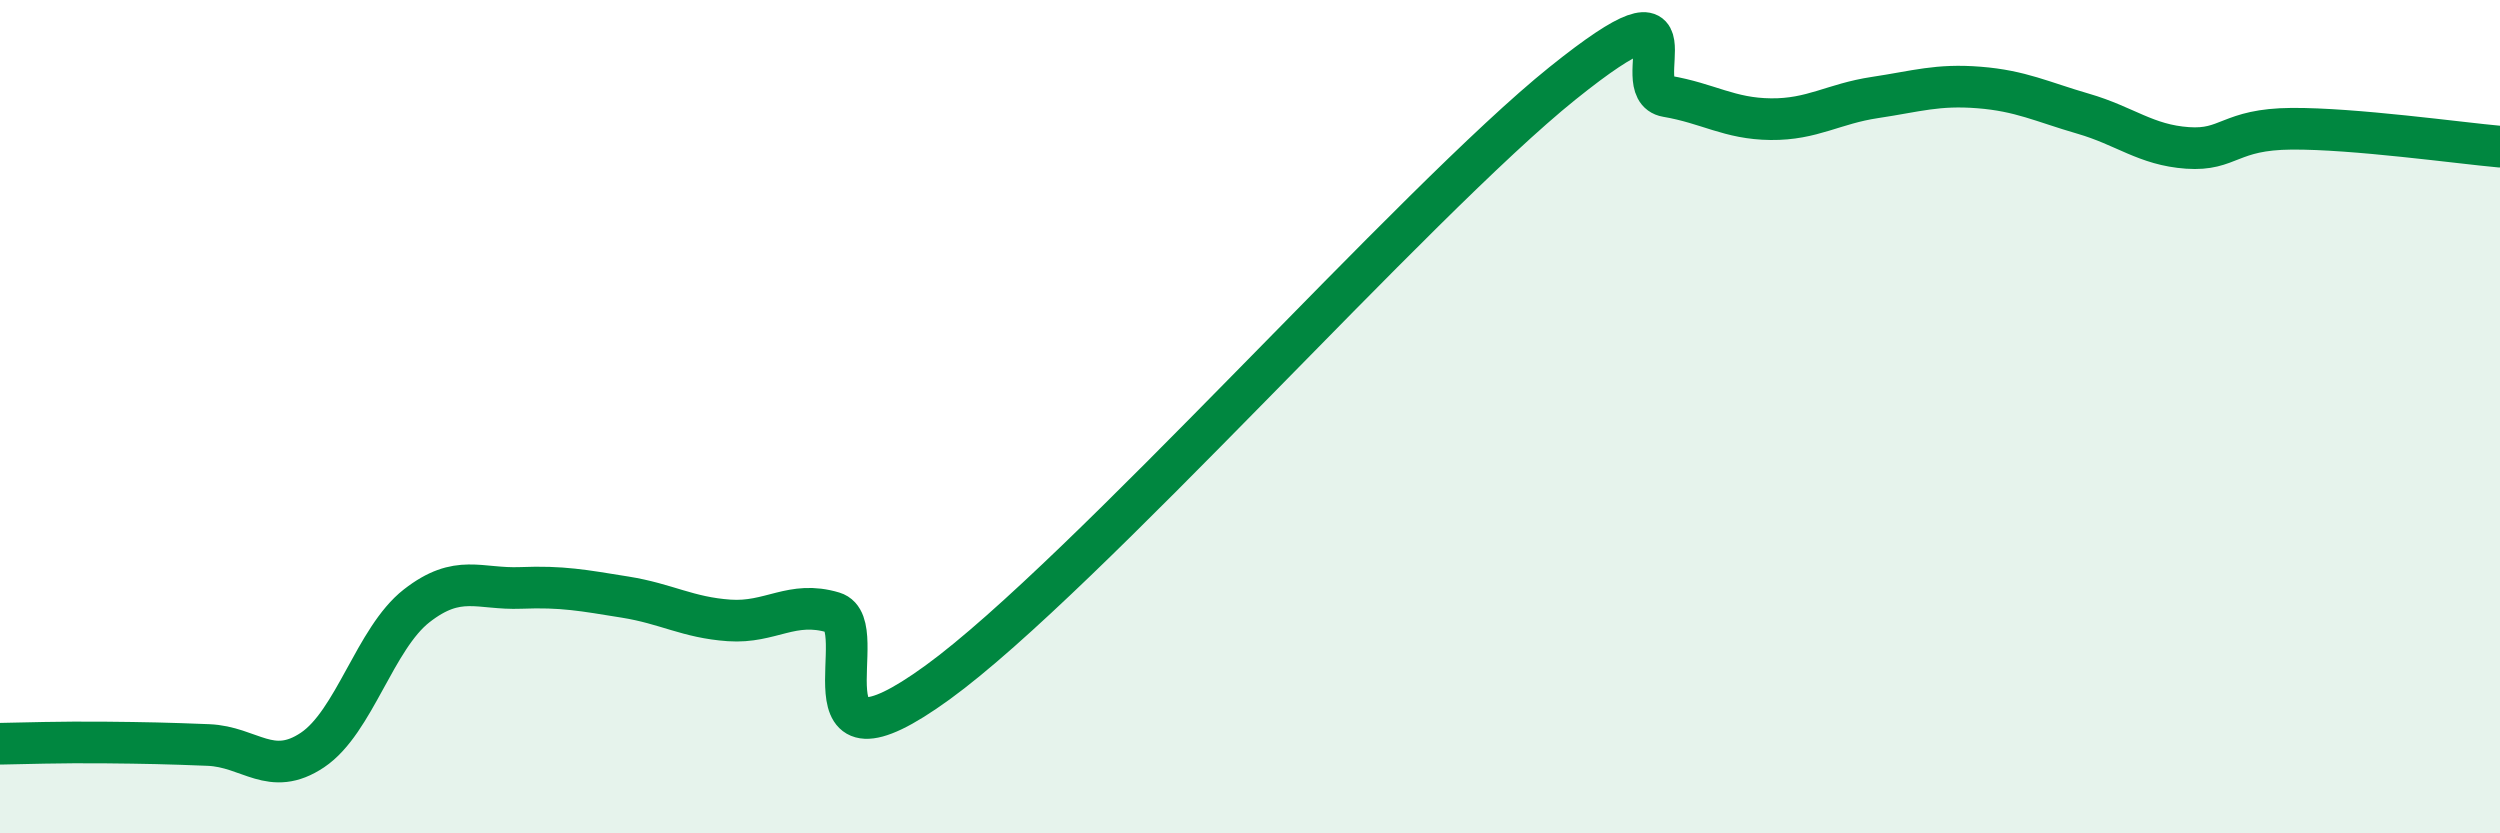
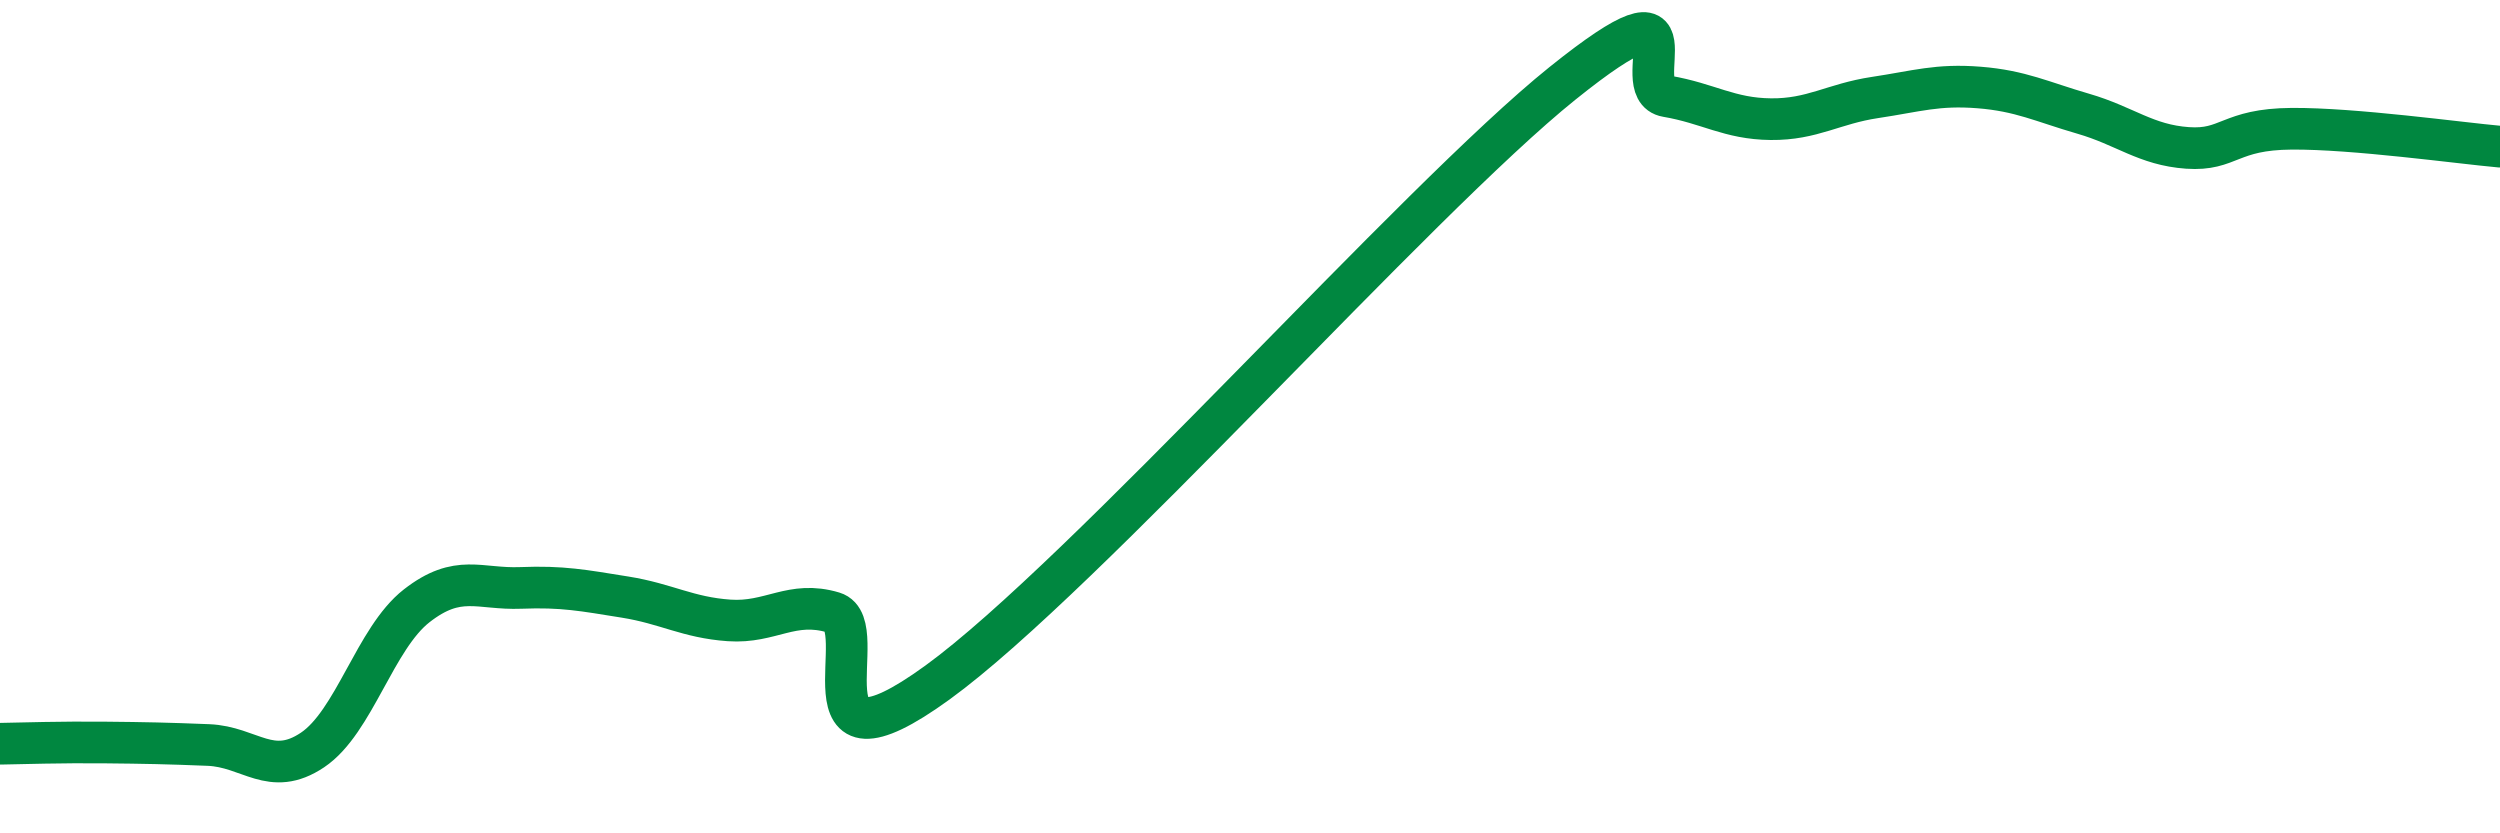
<svg xmlns="http://www.w3.org/2000/svg" width="60" height="20" viewBox="0 0 60 20">
-   <path d="M 0,17.85 C 0.5,17.84 1.5,17.81 2.5,17.82 C 3.5,17.83 4,17.84 5,17.88 C 6,17.92 6.5,18.67 7.5,18 C 8.5,17.33 9,15.32 10,14.54 C 11,13.76 11.5,14.15 12.5,14.11 C 13.5,14.07 14,14.17 15,14.33 C 16,14.49 16.5,14.82 17.5,14.89 C 18.5,14.96 19,14.4 20,14.7 C 21,15 19,18.92 22.5,16.38 C 26,13.84 34,4.81 37.5,2 C 41,-0.81 39,2.14 40,2.31 C 41,2.48 41.5,2.85 42.5,2.86 C 43.5,2.87 44,2.49 45,2.34 C 46,2.19 46.5,2.02 47.5,2.1 C 48.5,2.18 49,2.44 50,2.73 C 51,3.02 51.5,3.48 52.5,3.55 C 53.5,3.62 53.5,3.1 55,3.09 C 56.5,3.08 59,3.43 60,3.52L60 20L0 20Z" fill="#008740" opacity="0.1" stroke-linecap="round" stroke-linejoin="round" />
  <path d="M 0,17.85 C 0.5,17.84 1.5,17.81 2.5,17.82 C 3.5,17.83 4,17.84 5,17.88 C 6,17.92 6.5,18.67 7.5,18 C 8.5,17.33 9,15.32 10,14.54 C 11,13.76 11.5,14.15 12.5,14.11 C 13.5,14.07 14,14.17 15,14.33 C 16,14.49 16.5,14.82 17.5,14.89 C 18.5,14.96 19,14.4 20,14.7 C 21,15 19,18.92 22.5,16.38 C 26,13.84 34,4.81 37.5,2 C 41,-0.81 39,2.14 40,2.31 C 41,2.48 41.5,2.85 42.5,2.86 C 43.5,2.87 44,2.49 45,2.34 C 46,2.19 46.5,2.02 47.5,2.1 C 48.5,2.18 49,2.44 50,2.73 C 51,3.02 51.5,3.48 52.5,3.55 C 53.5,3.62 53.5,3.1 55,3.09 C 56.5,3.08 59,3.43 60,3.52" stroke="#008740" stroke-width="1" fill="none" stroke-linecap="round" stroke-linejoin="round" />
</svg>